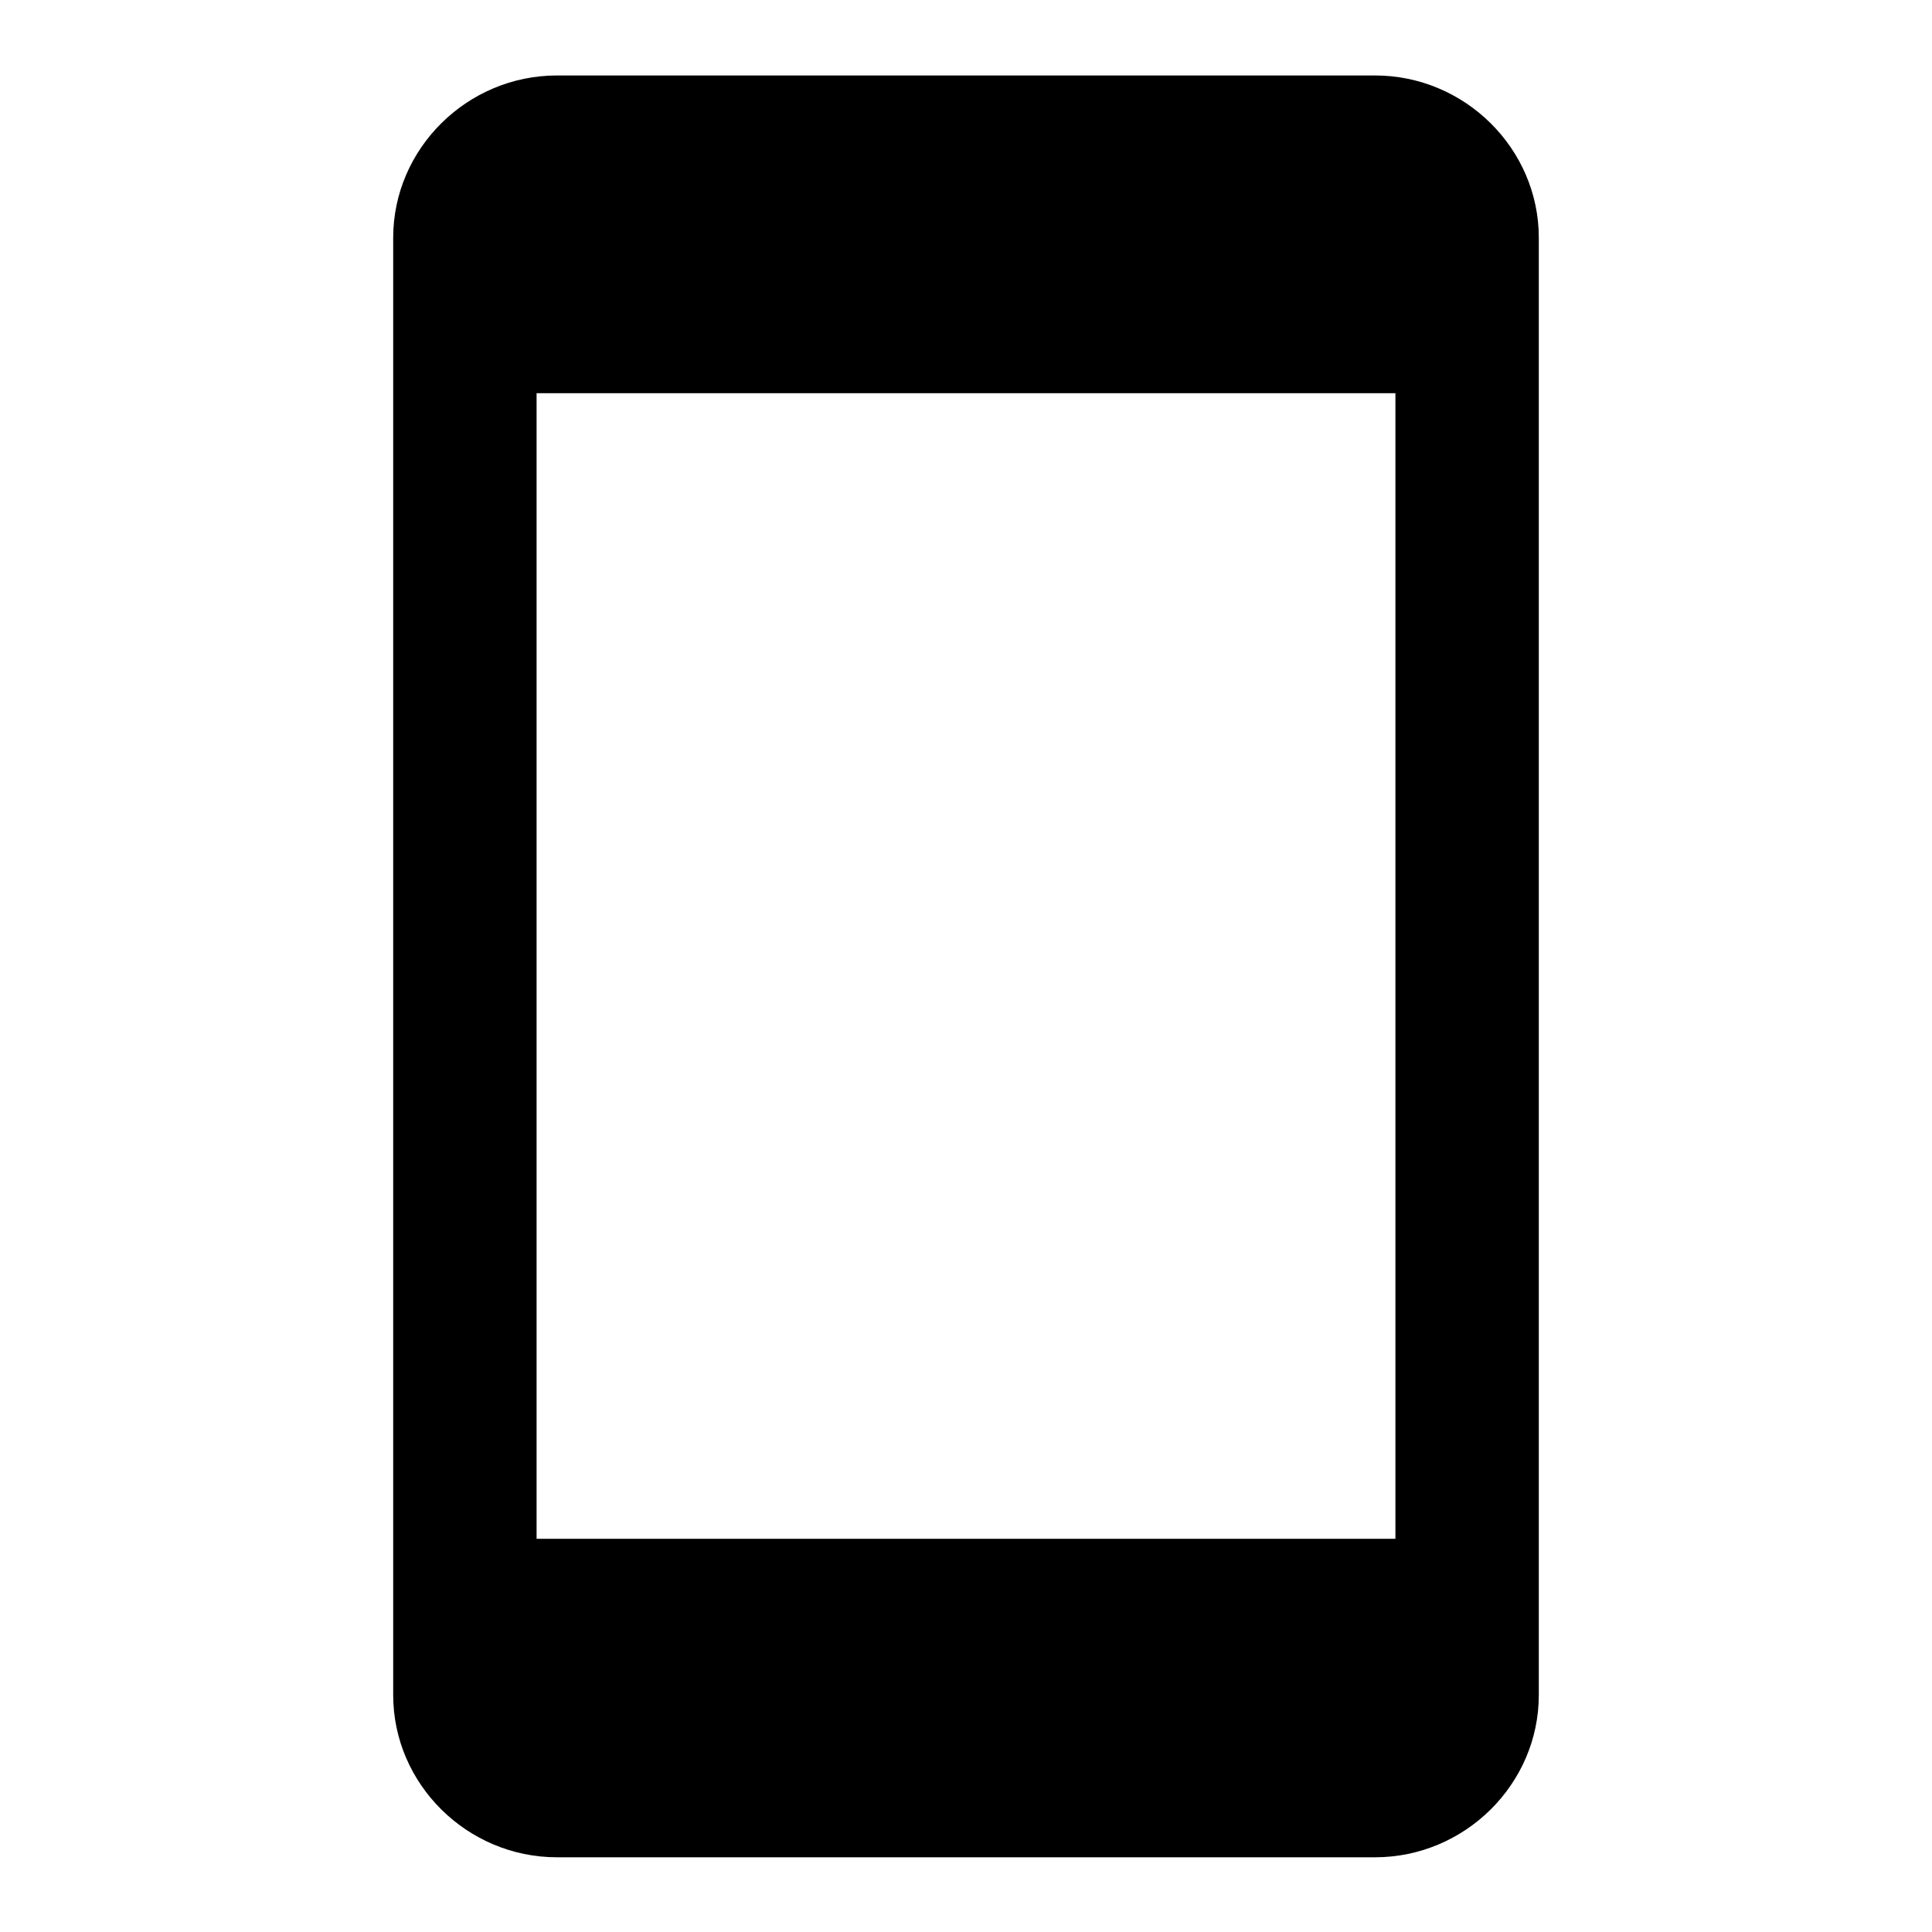
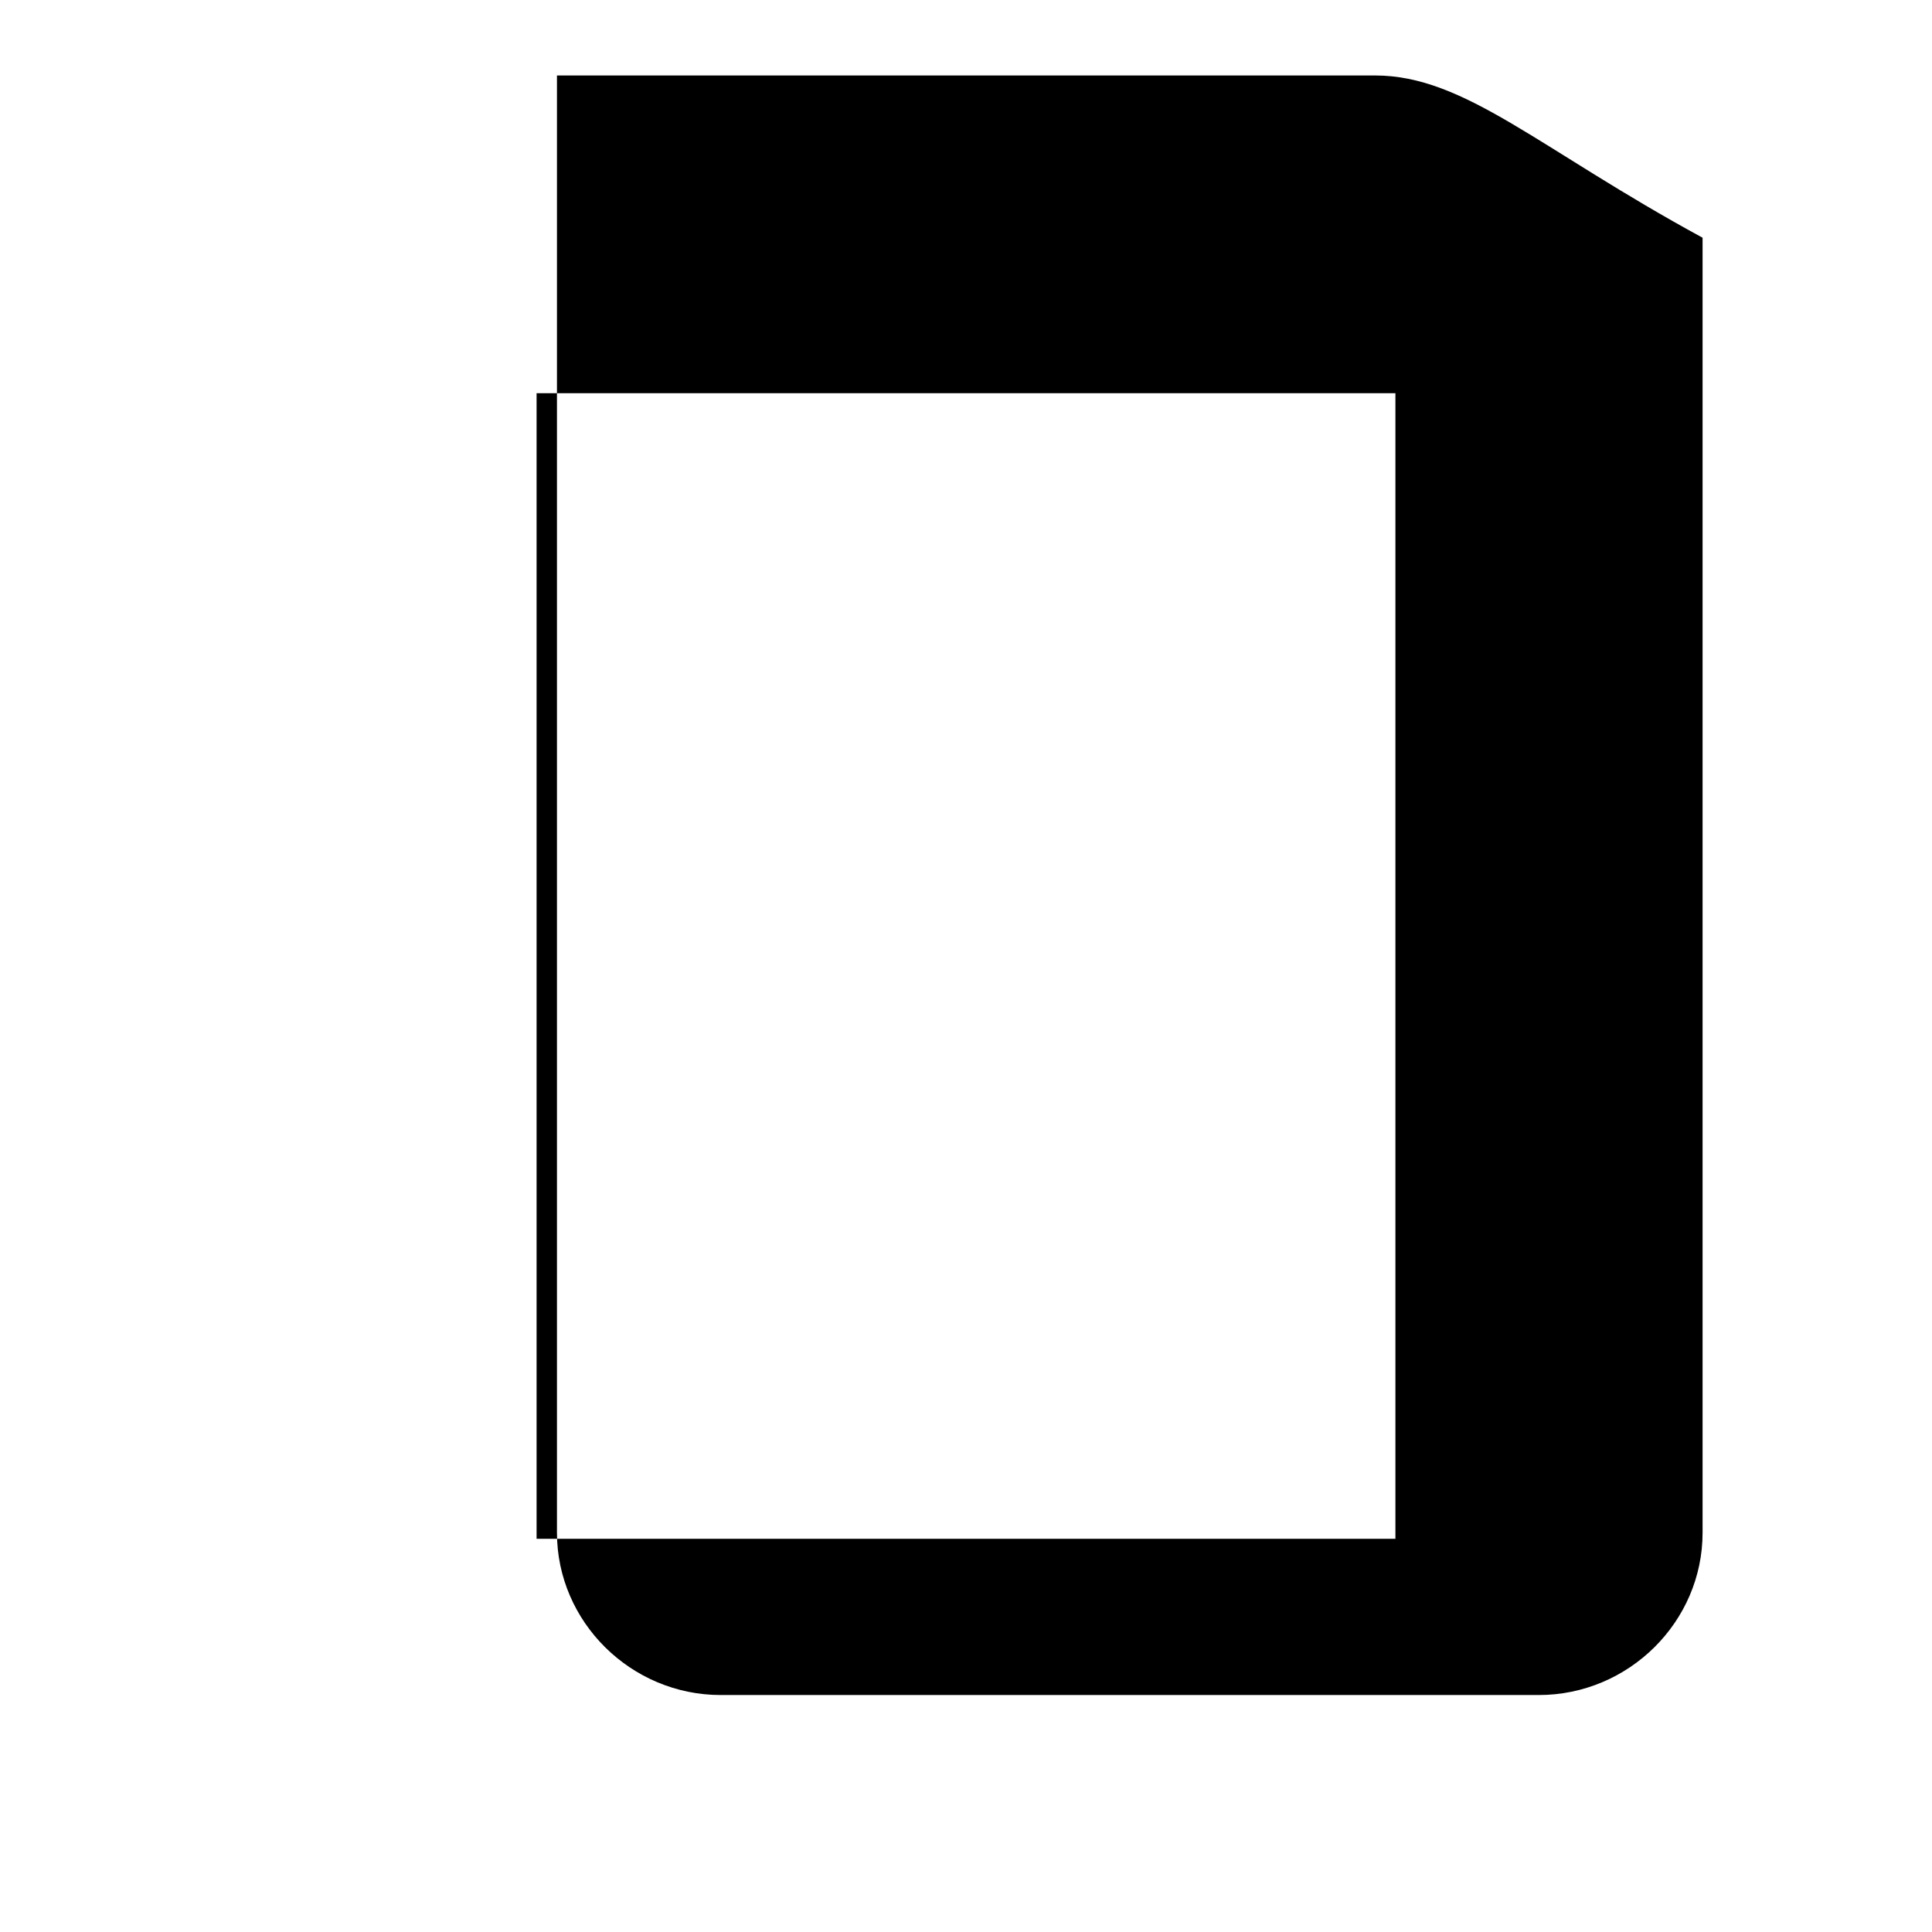
<svg xmlns="http://www.w3.org/2000/svg" version="1.1" x="0px" y="0px" viewBox="0 0 256 256" enable-background="new 0 0 256 256" xml:space="preserve">
  <g>
-     <path fill="#000000" d="M182.2,10H73.8c-11.9,0-21.7,9.7-21.7,21.5v193.1c0,11.8,9.8,21.5,21.7,21.5h108.4 c11.9,0,21.7-9.7,21.7-21.5V31.5C203.9,19.7,194.1,10,182.2,10z M184.9,203.9H71.1V52.1h113.8V203.9z" />
+     <path fill="#000000" d="M182.2,10H73.8v193.1c0,11.8,9.8,21.5,21.7,21.5h108.4 c11.9,0,21.7-9.7,21.7-21.5V31.5C203.9,19.7,194.1,10,182.2,10z M184.9,203.9H71.1V52.1h113.8V203.9z" />
  </g>
</svg>